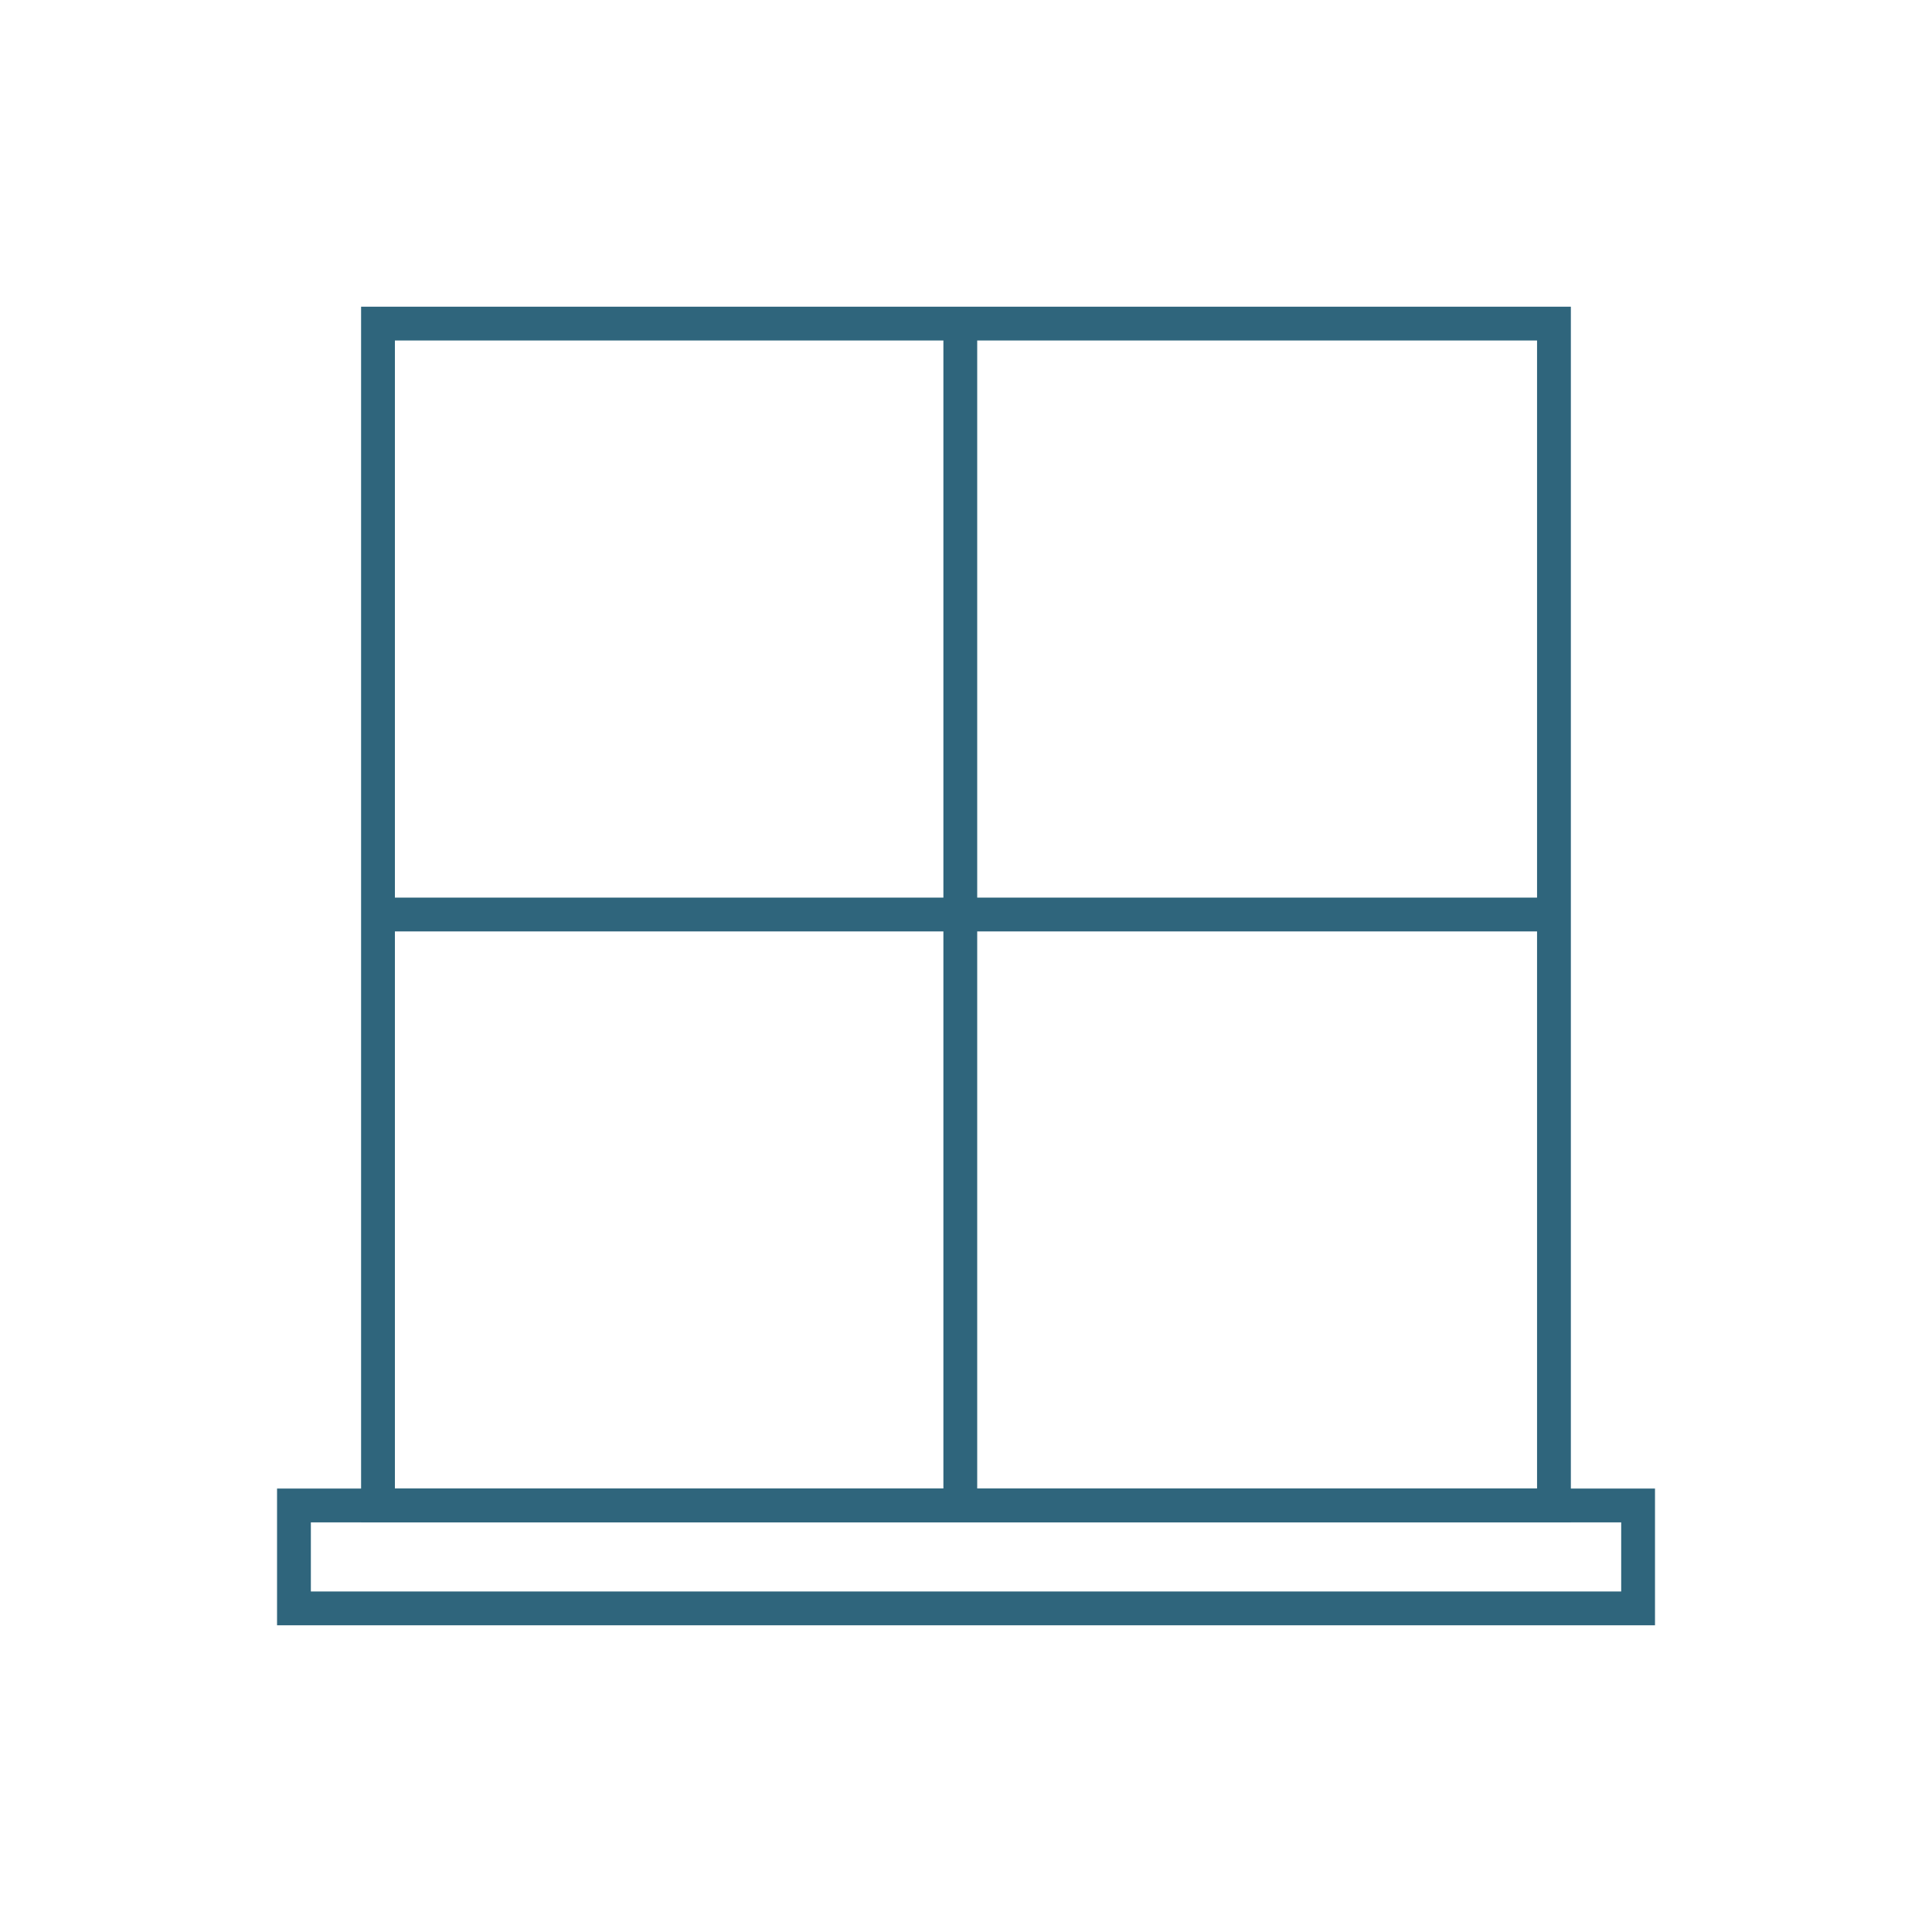
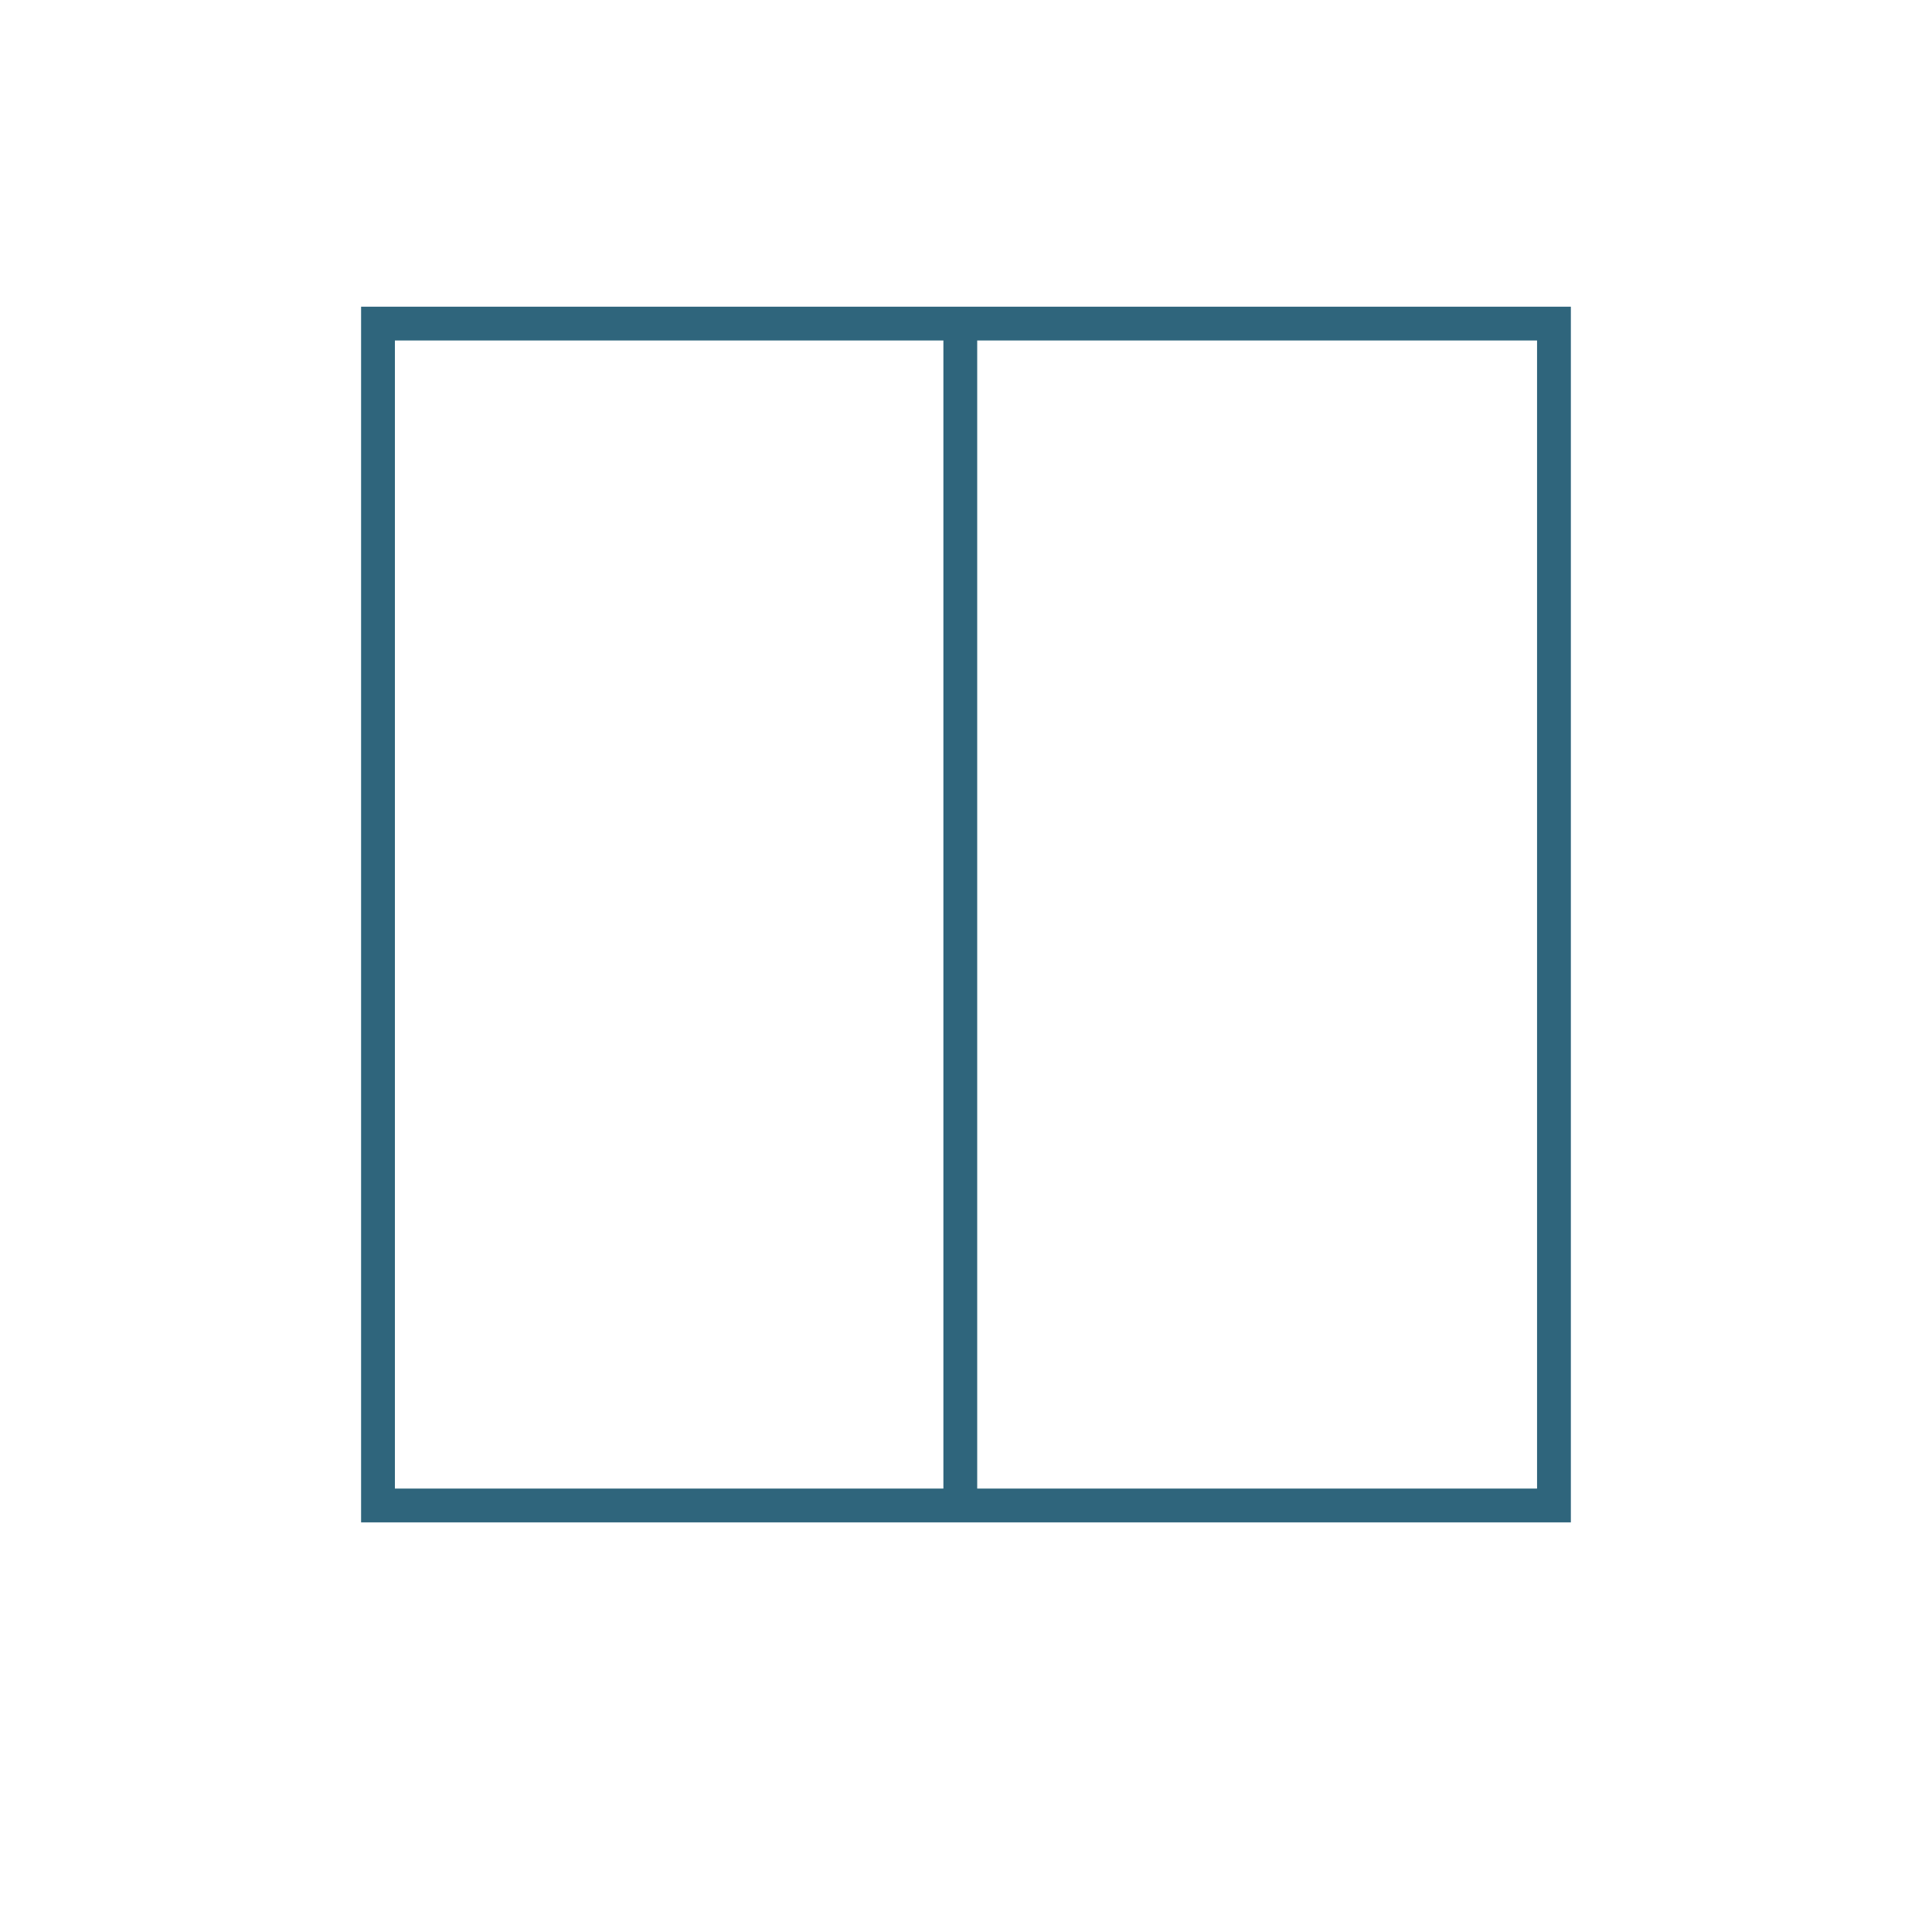
<svg xmlns="http://www.w3.org/2000/svg" id="Layer_1" data-name="Layer 1" viewBox="0 0 400 400">
  <defs>
    <style>      .cls-1 {        fill: #2f657c;      }    </style>
  </defs>
  <rect class="cls-1" x="195.32" y="67.65" width="7" height="243.38" />
  <path class="cls-1" d="M325.24,315.19H74.76V63.5h250.47v251.7ZM81.76,308.19h236.47V70.5H81.76v237.7Z" />
-   <rect class="cls-1" x="77.13" y="185.84" width="243.38" height="7" />
-   <path class="cls-1" d="M342.64,336.5H57.36v-28.31h285.29v28.31ZM64.36,329.5h271.29v-14.31H64.36v14.31Z" />
</svg>